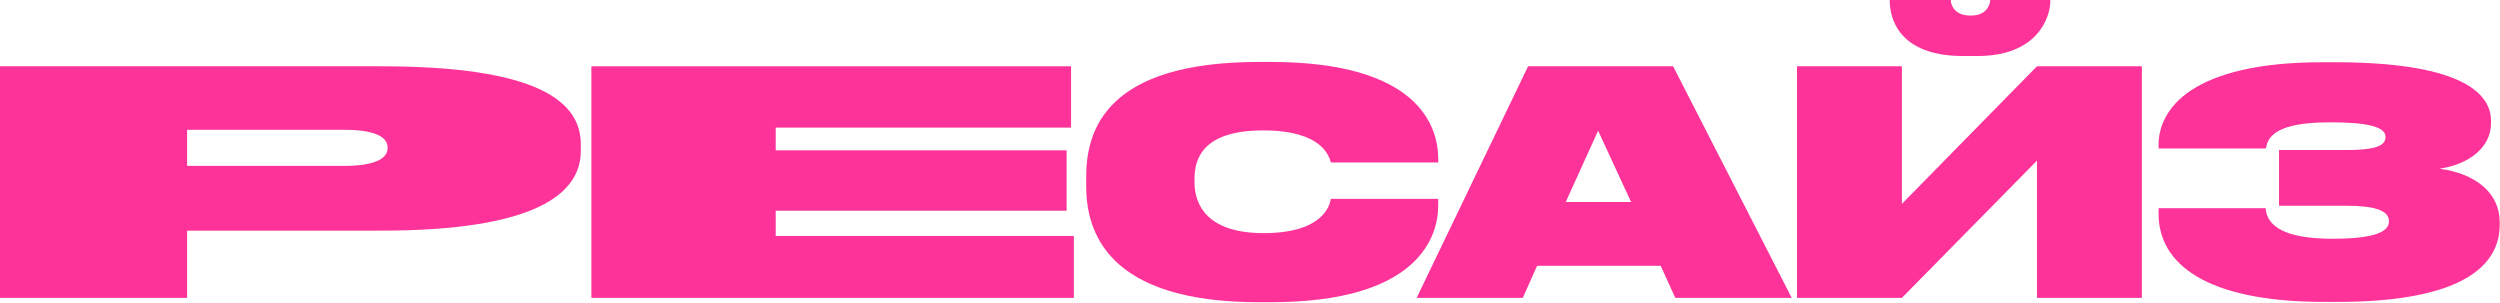
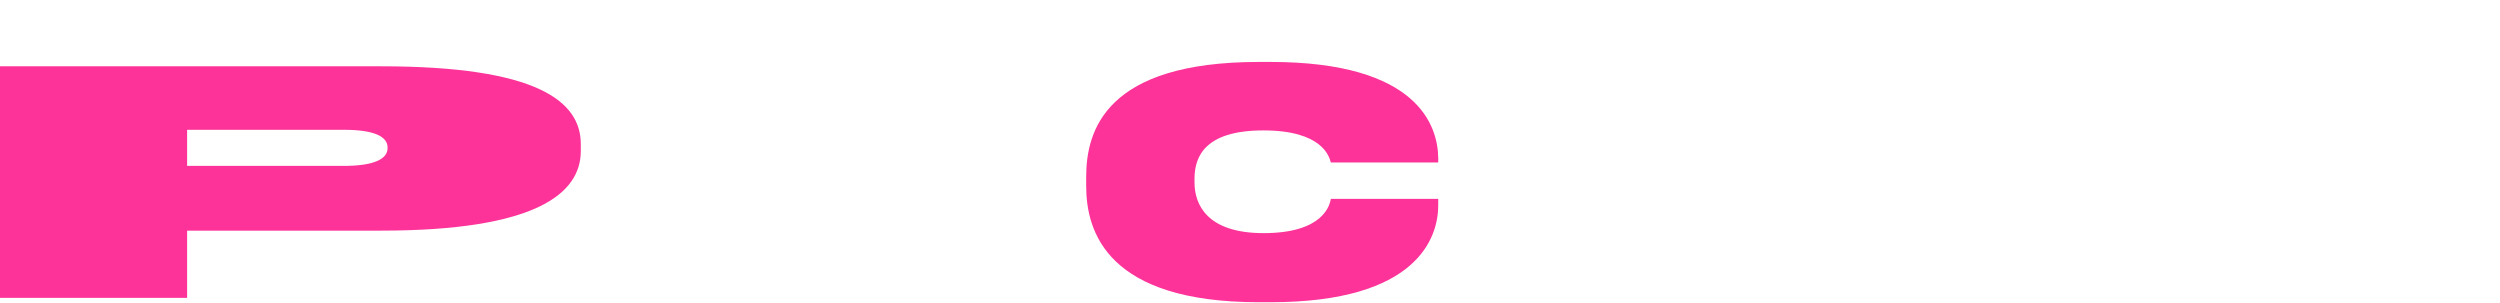
<svg xmlns="http://www.w3.org/2000/svg" width="4016" height="486" viewBox="0 0 4016 486" fill="none">
-   <path d="M4015.54 361C4015.54 427 3955.04 485 3754.04 485H3734.04C3543.04 485 3467.54 423.5 3467.54 343.5V334.5H3639.54C3641.54 363.5 3670.54 383.5 3746.54 383.5C3814.04 383.5 3837.54 372.5 3837.54 356V355C3837.54 338.5 3815.54 330.5 3769.04 330.5H3661.04V241H3769.54C3811.54 241 3832.04 235.5 3832.04 220.5V219.5C3832.04 203 3800.04 196.5 3744.04 196.5C3677.54 196.5 3643.54 209 3640.04 238.5H3467.54V232.5C3467.54 175 3521.04 100 3730.54 100H3750.54C3946.54 100 4001.54 146.5 4001.54 194V198C4001.54 237 3966.04 264 3919.04 271C3977.04 279 4015.54 310 4015.54 357V361Z" fill="#FD3399" />
-   <path d="M3272.19 478.5V258L3055.19 478.5H2886.69V106.5H3055.19V327.5L3272.19 106.5H3440.69V478.5H3272.19ZM3293.69 1C3293.69 29.5 3271.69 90 3176.69 90H3153.69C3050.19 90 3035.69 29.5 3035.69 1V0H3133.69C3133.69 5.5 3137.69 25 3165.19 25H3166.19C3193.19 25 3196.69 5.5 3197.19 0H3293.69V1Z" fill="#FD3399" />
-   <path d="M2691.21 478.5L2667.71 427H2469.21L2446.21 478.5H2275.71L2454.71 106.5H2687.71L2878.21 478.5H2691.21ZM2515.21 324.5H2620.21L2567.21 210L2515.21 324.5Z" fill="#FD3399" />
  <path d="M2310.36 330C2310.36 381 2277.86 485.5 2040.86 485.5H2022.36C1779.36 485.5 1744.86 373 1744.86 299V284C1744.86 209 1776.86 99.5 2022.36 99.5H2040.86C2278.36 99.5 2309.86 202.5 2310.36 254V261H2137.86C2135.36 252 2124.86 209.5 2029.36 209.5C1936.86 209.5 1918.86 250.5 1918.86 287V293C1918.86 328.5 1938.86 374.5 2029.86 374.5C2127.36 374.5 2136.36 328 2137.86 319.5H2310.36V330Z" fill="#FD3399" />
-   <path d="M950 106.5H1720.54V205H1246.09V241.5H1713.41V338.5H1246.09V379H1725V478.5H950V106.5Z" fill="#FD3399" />
-   <path d="M611.891 370.5H300.594V478.5H0V106.5H611.891C862.534 106.5 933 162.5 933 231.5V242.5C933 311 860.75 370.5 611.891 370.5ZM300.594 208.5V266.5H552.129C603.863 266.5 622.595 254 622.595 238V237C622.595 220.5 603.863 208.5 552.129 208.5H300.594Z" fill="#FD3399" />
+   <path d="M611.891 370.5H300.594V478.5H0V106.5H611.891C862.534 106.5 933 162.5 933 231.5V242.5C933 311 860.75 370.5 611.891 370.5M300.594 208.5V266.5H552.129C603.863 266.5 622.595 254 622.595 238V237C622.595 220.5 603.863 208.5 552.129 208.5H300.594Z" fill="#FD3399" />
</svg>